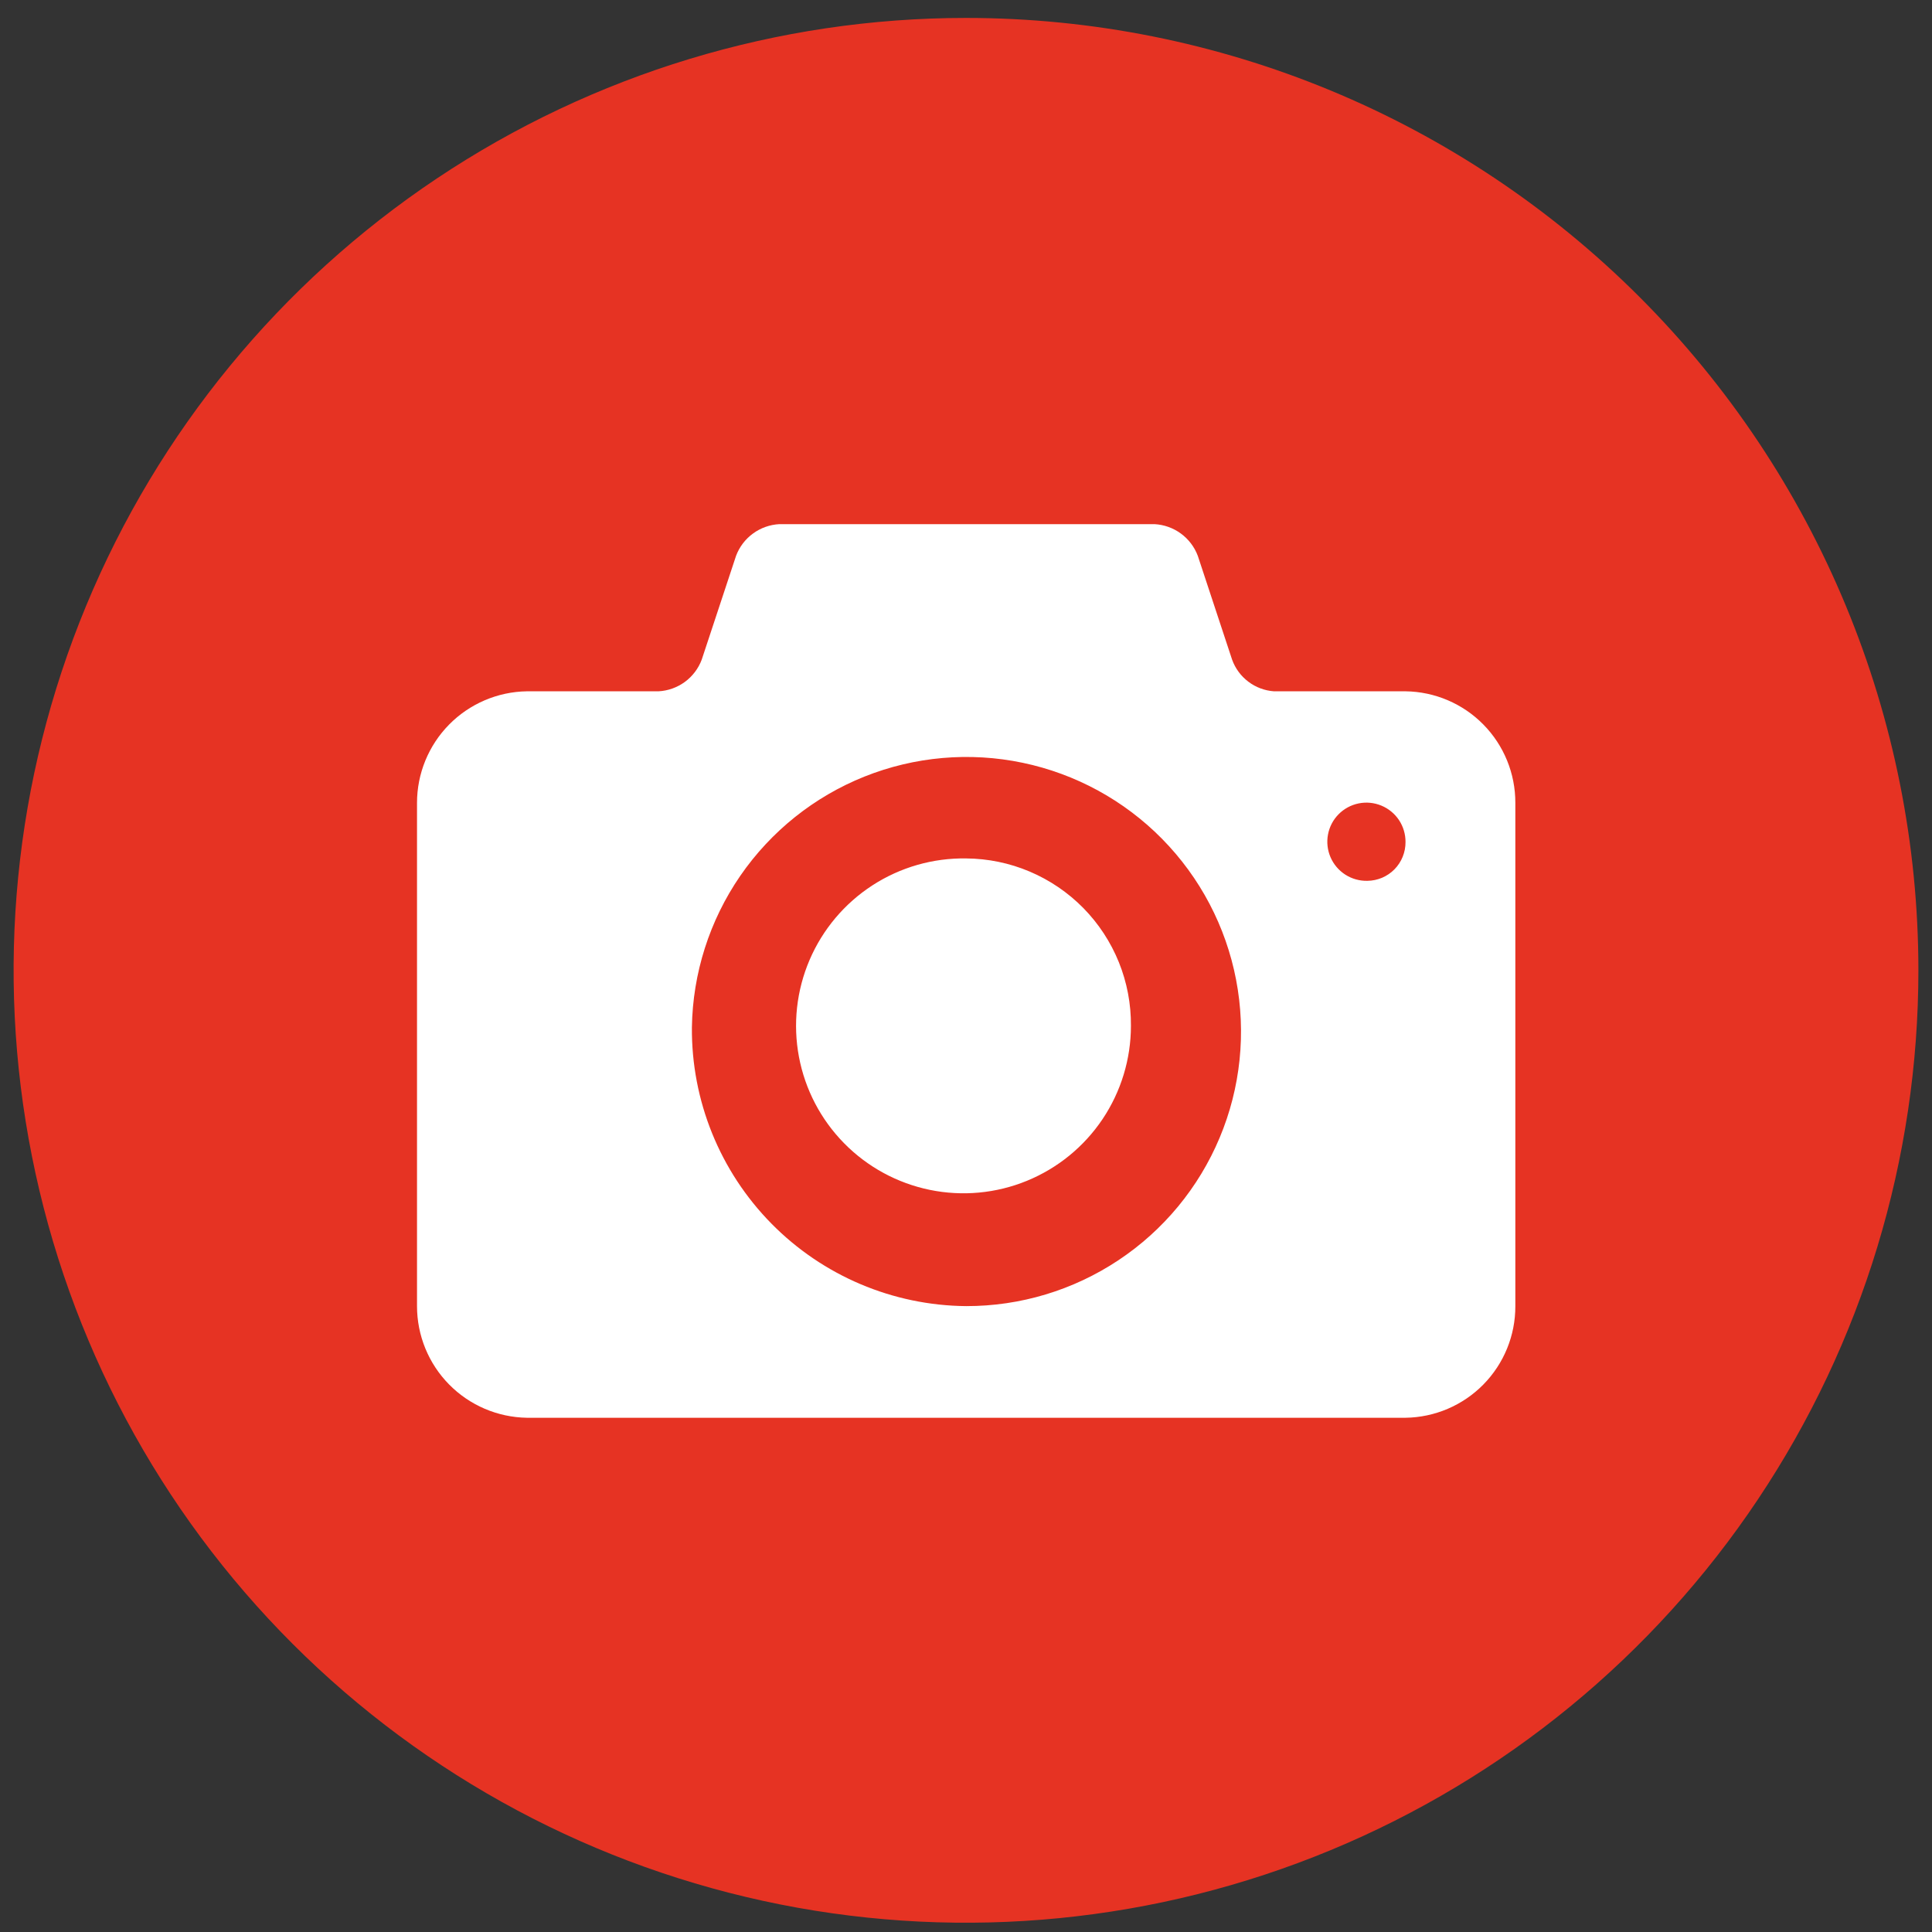
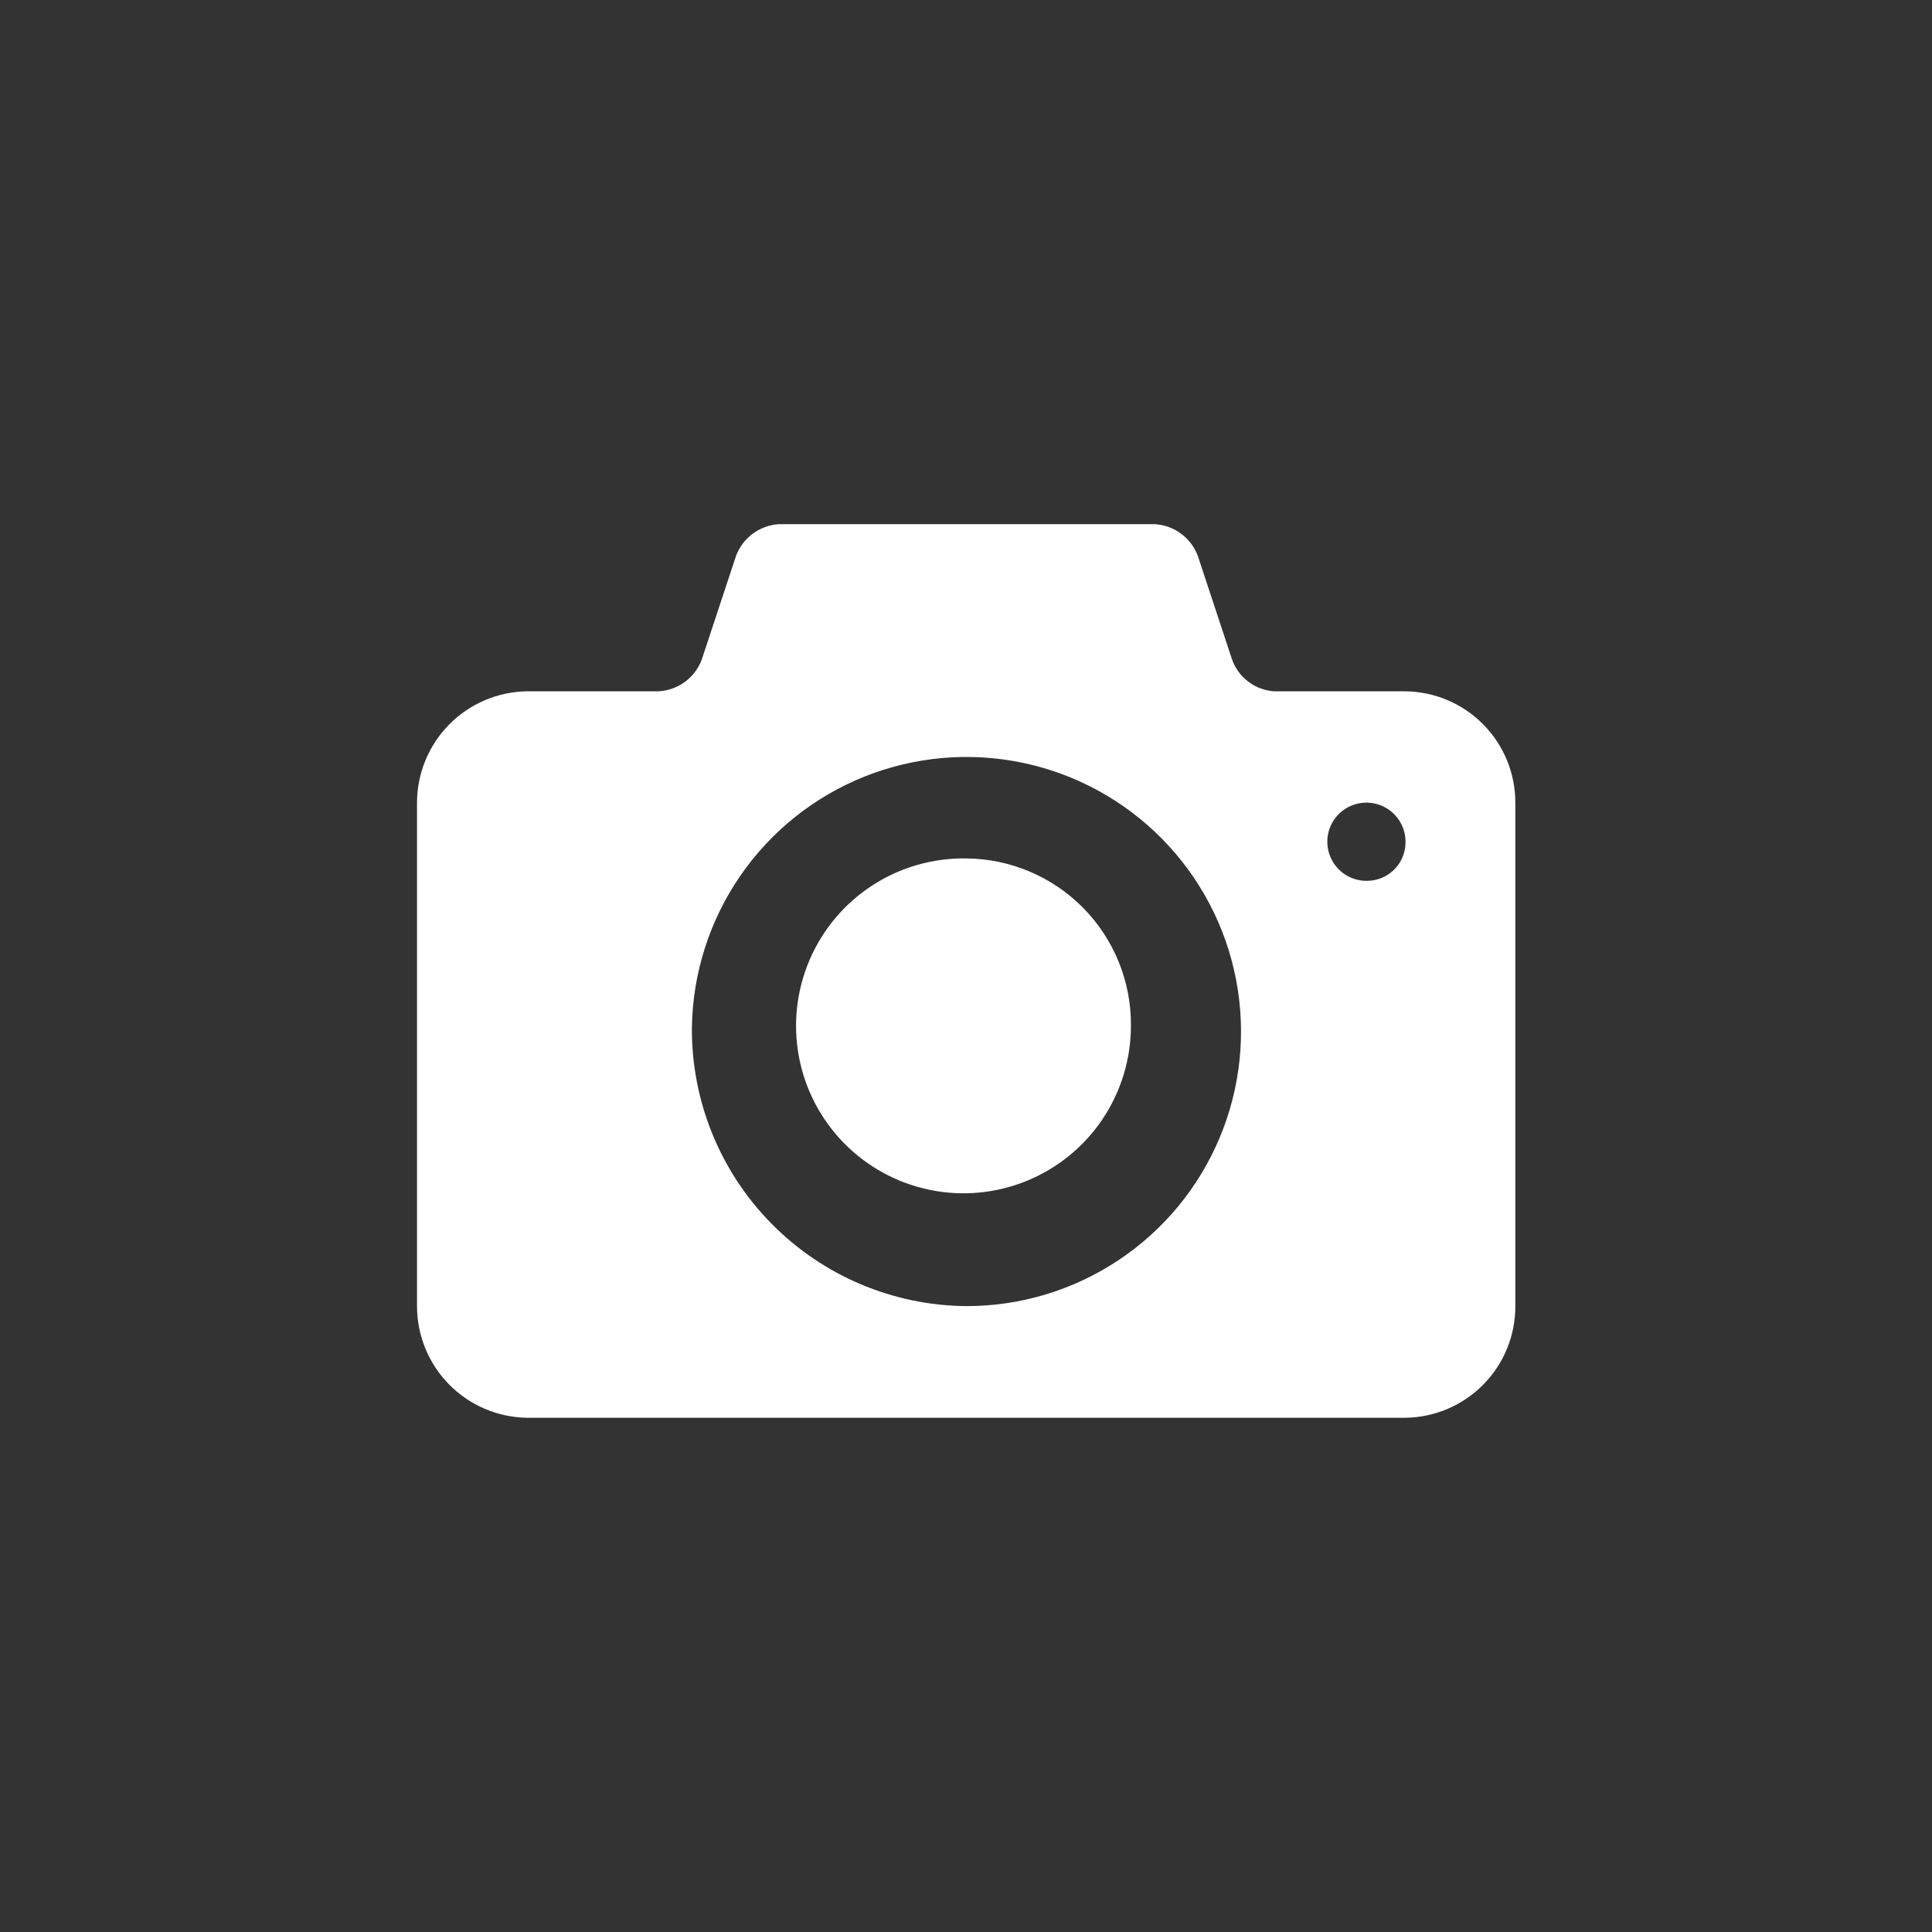
<svg xmlns="http://www.w3.org/2000/svg" width="71" height="71" viewBox="0 0 71 71" fill="none">
  <rect x="0" y="0" width="71" height="71" fill="#333333" stroke="none" />
-   <path d="M70.5 35.659C70.5 42.582 68.447 49.349 64.601 55.104C60.756 60.86 55.289 65.346 48.894 67.995C42.498 70.644 35.461 71.337 28.672 69.987C21.883 68.636 15.646 65.303 10.751 60.408C5.856 55.513 2.523 49.277 1.173 42.488C-0.178 35.698 0.515 28.661 3.164 22.265C5.813 15.87 10.299 10.404 16.055 6.558C21.811 2.712 28.578 0.659 35.5 0.659C44.783 0.659 53.685 4.347 60.249 10.911C66.812 17.474 70.5 26.377 70.5 35.659Z" fill="#E63323" />
  <path d="M50.248 32.37C49.962 32.376 49.681 32.297 49.44 32.143C49.199 31.988 49.01 31.766 48.896 31.503C48.783 31.241 48.75 30.95 48.803 30.669C48.855 30.388 48.99 30.129 49.191 29.925C49.392 29.721 49.649 29.582 49.929 29.525C50.209 29.468 50.5 29.496 50.765 29.606C51.029 29.715 51.255 29.901 51.413 30.139C51.571 30.378 51.654 30.658 51.652 30.944C51.653 31.13 51.618 31.314 51.548 31.486C51.479 31.658 51.376 31.815 51.245 31.948C51.115 32.08 50.96 32.185 50.789 32.258C50.617 32.33 50.434 32.368 50.248 32.37ZM35.507 47.999C32.812 47.976 30.236 46.884 28.346 44.963C26.456 43.042 25.406 40.45 25.427 37.755C25.457 35.766 26.075 33.83 27.202 32.19C28.33 30.551 29.917 29.281 31.764 28.541C33.611 27.802 35.635 27.624 37.583 28.032C39.53 28.439 41.314 29.413 42.709 30.831C44.105 32.25 45.05 34.049 45.425 36.002C45.801 37.956 45.591 39.978 44.821 41.812C44.052 43.647 42.757 45.214 41.099 46.314C39.442 47.415 37.496 48.002 35.507 47.999ZM51.652 25.405H46.815C46.474 25.38 46.147 25.258 45.875 25.051C45.602 24.845 45.395 24.564 45.279 24.242L44.018 20.425C43.895 20.098 43.678 19.813 43.396 19.607C43.114 19.4 42.777 19.281 42.428 19.262H28.64C28.291 19.281 27.954 19.4 27.672 19.607C27.389 19.813 27.173 20.098 27.05 20.425L25.788 24.242C25.665 24.57 25.449 24.854 25.167 25.061C24.884 25.267 24.547 25.387 24.198 25.405H19.361C18.285 25.422 17.258 25.862 16.503 26.629C15.748 27.397 15.325 28.43 15.325 29.507V47.999C15.325 49.076 15.748 50.11 16.503 50.877C17.258 51.645 18.285 52.084 19.361 52.102H51.652C52.729 52.087 53.758 51.648 54.513 50.88C55.269 50.112 55.691 49.077 55.688 47.999V29.507C55.691 28.429 55.269 27.394 54.513 26.626C53.758 25.858 52.729 25.419 51.652 25.405ZM35.507 31.547C34.285 31.527 33.086 31.872 32.061 32.536C31.037 33.2 30.233 34.154 29.752 35.276C29.271 36.399 29.135 37.639 29.361 38.839C29.587 40.039 30.165 41.145 31.022 42.015C31.878 42.886 32.974 43.481 34.17 43.727C35.367 43.973 36.609 43.857 37.739 43.394C38.869 42.931 39.836 42.143 40.517 41.129C41.197 40.115 41.561 38.921 41.561 37.7C41.568 36.898 41.417 36.103 41.117 35.36C40.816 34.616 40.372 33.94 39.81 33.368C39.247 32.797 38.578 32.342 37.839 32.029C37.101 31.716 36.308 31.553 35.507 31.547Z" fill="white" />
</svg>